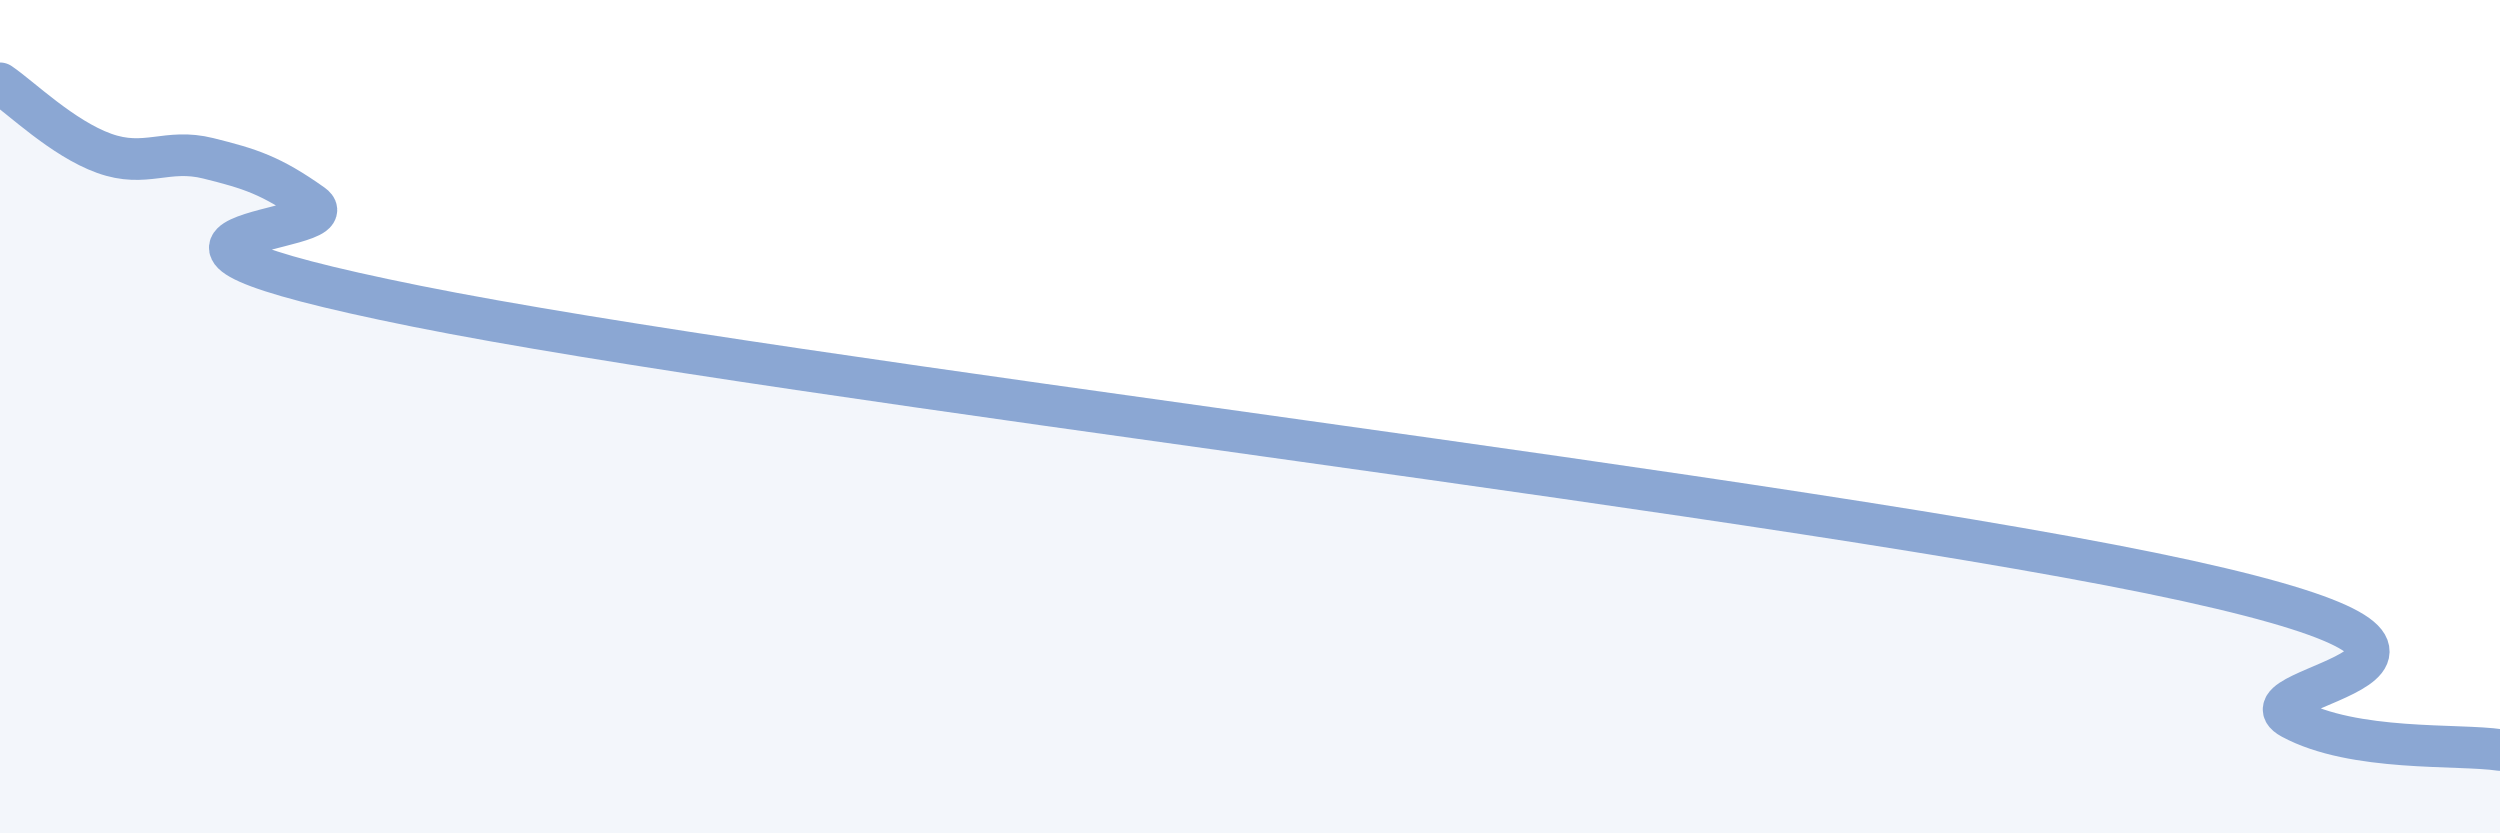
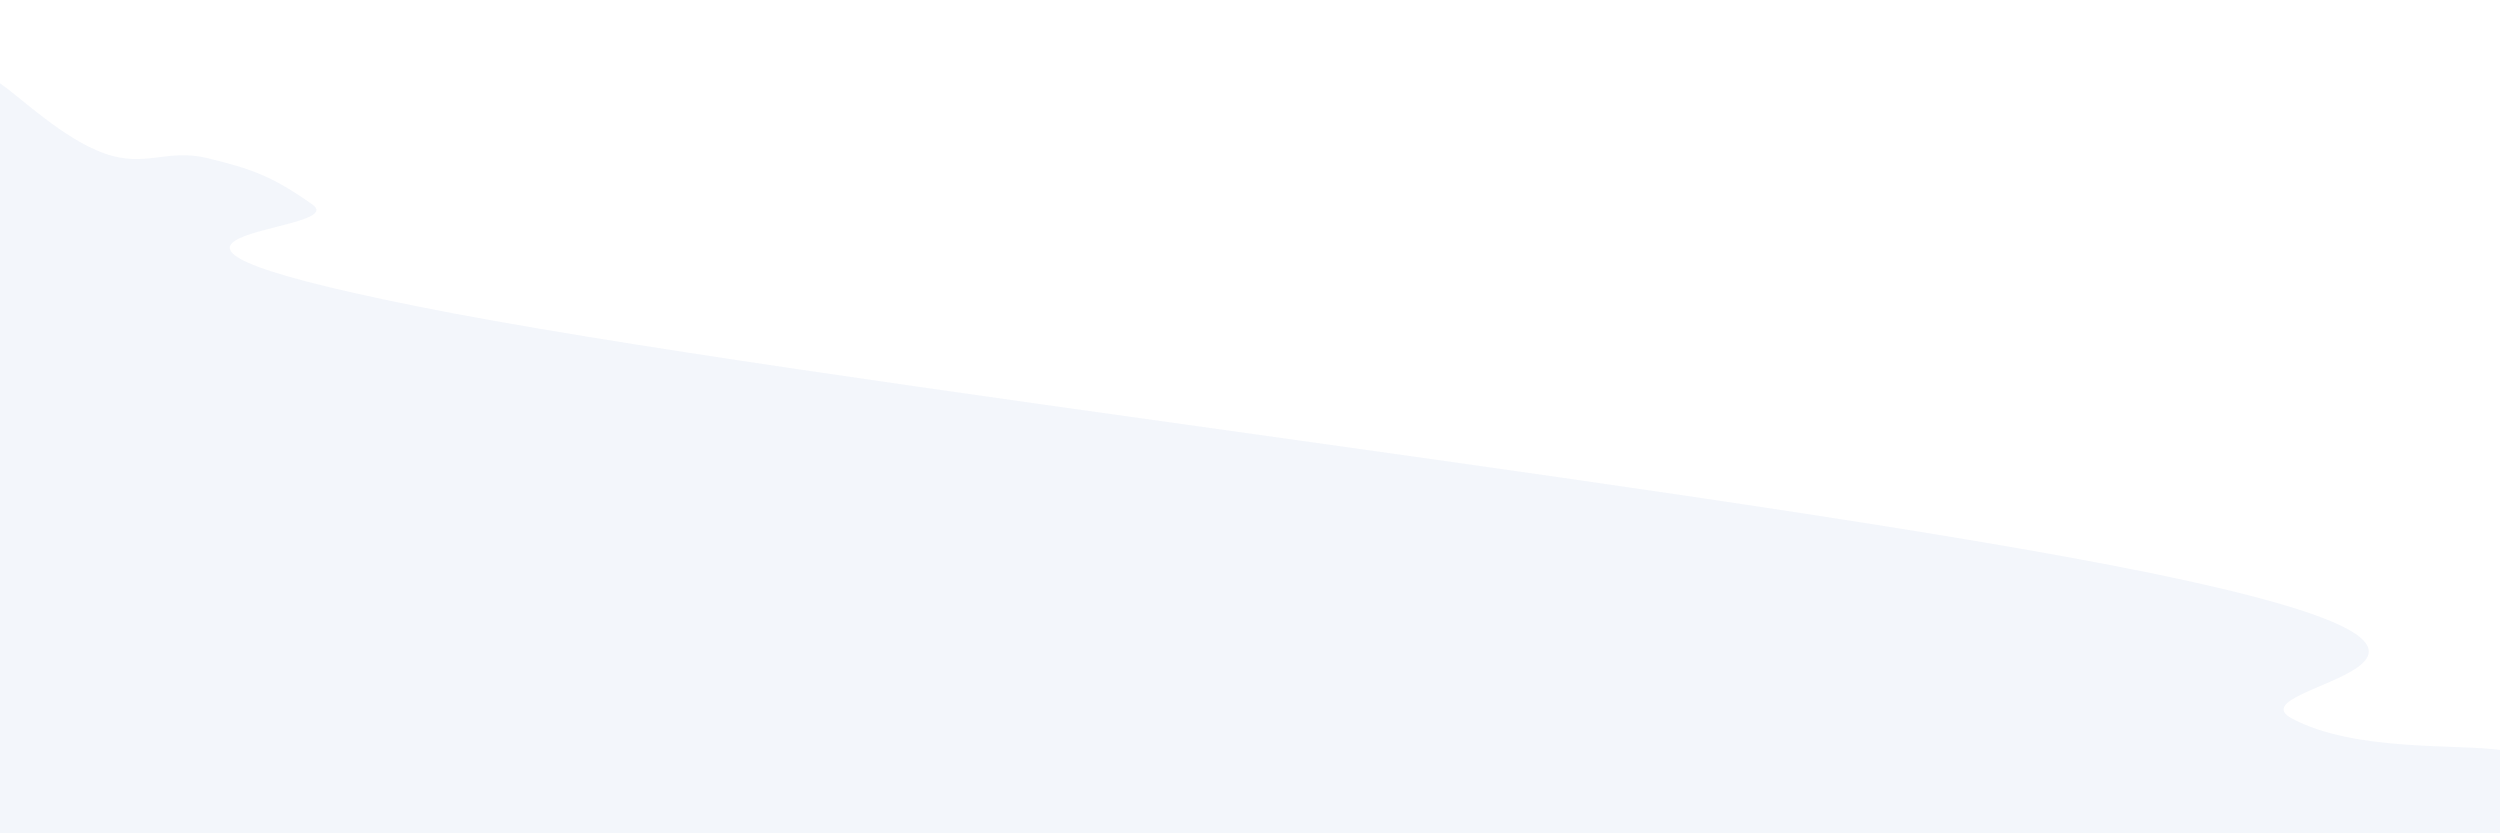
<svg xmlns="http://www.w3.org/2000/svg" width="60" height="20" viewBox="0 0 60 20">
  <path d="M 0,2 C 0.5,2.34 1.5,3.32 2.5,3.68 C 3.5,4.04 4,3.55 5,3.8 C 6,4.05 6.5,4.2 7.5,4.91 C 8.5,5.62 1,5.54 10,7.35 C 19,9.16 43.5,11.96 52.5,13.94 C 61.5,15.92 53.5,16.43 55,17.24 C 56.5,18.05 59,17.85 60,18L60 20L0 20Z" fill="#8ba7d3" opacity="0.1" stroke-linecap="round" stroke-linejoin="round" />
-   <path d="M 0,2 C 0.5,2.34 1.5,3.32 2.5,3.68 C 3.5,4.04 4,3.55 5,3.8 C 6,4.05 6.5,4.2 7.5,4.91 C 8.5,5.62 1,5.54 10,7.35 C 19,9.16 43.5,11.96 52.5,13.94 C 61.5,15.92 53.5,16.43 55,17.24 C 56.5,18.05 59,17.85 60,18" stroke="#8ba7d3" stroke-width="1" fill="none" stroke-linecap="round" stroke-linejoin="round" />
</svg>